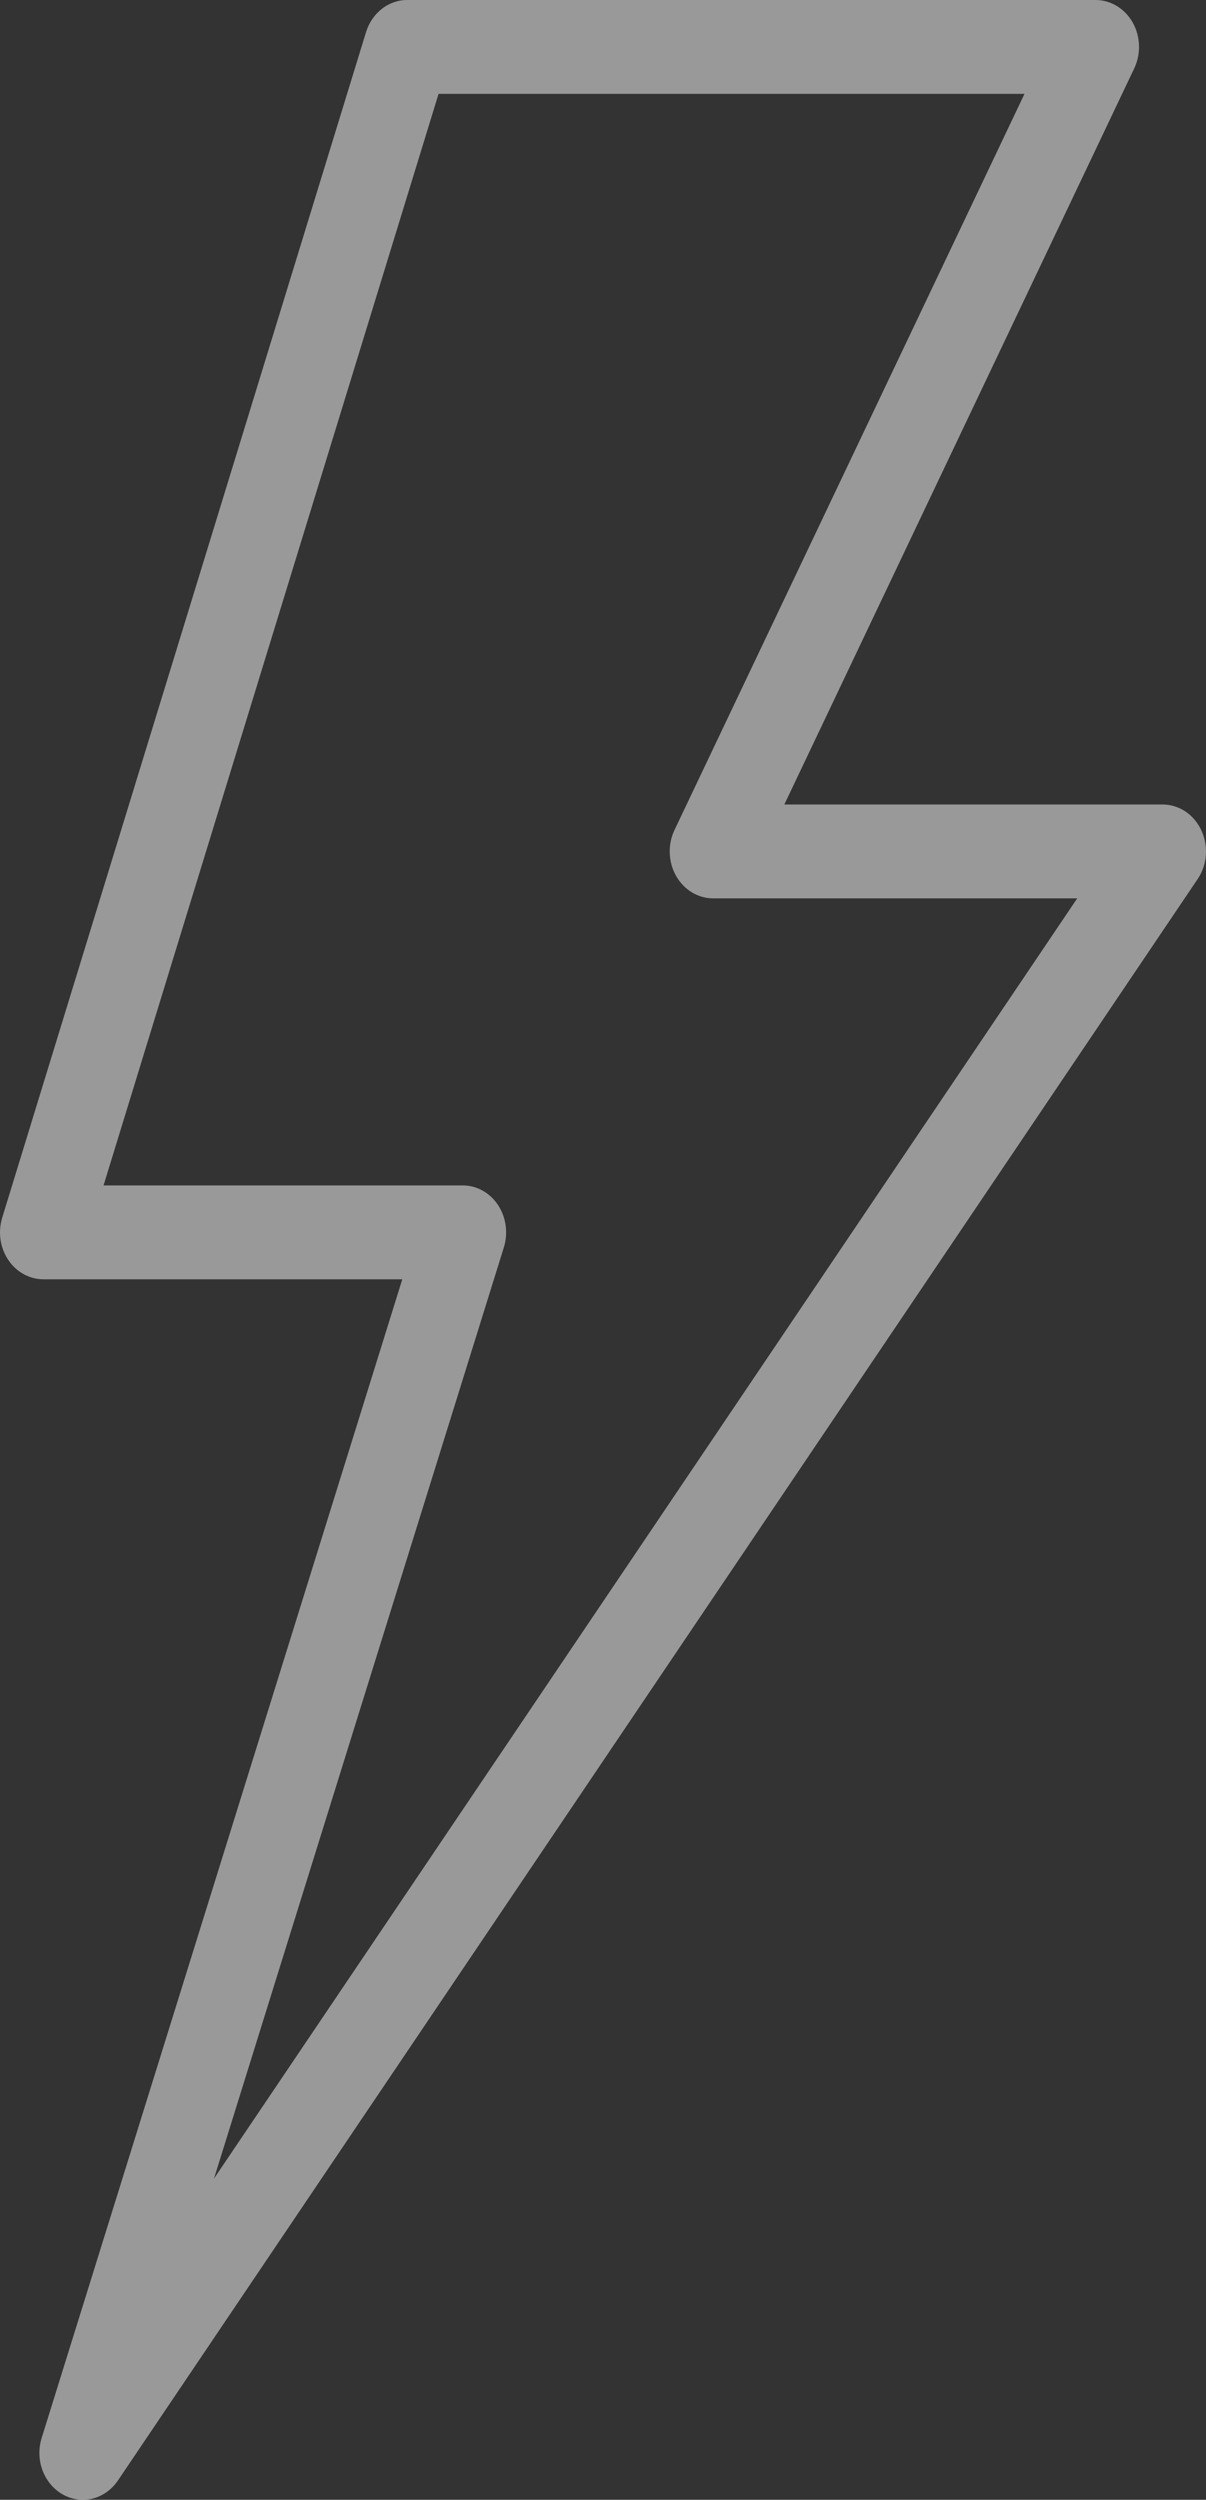
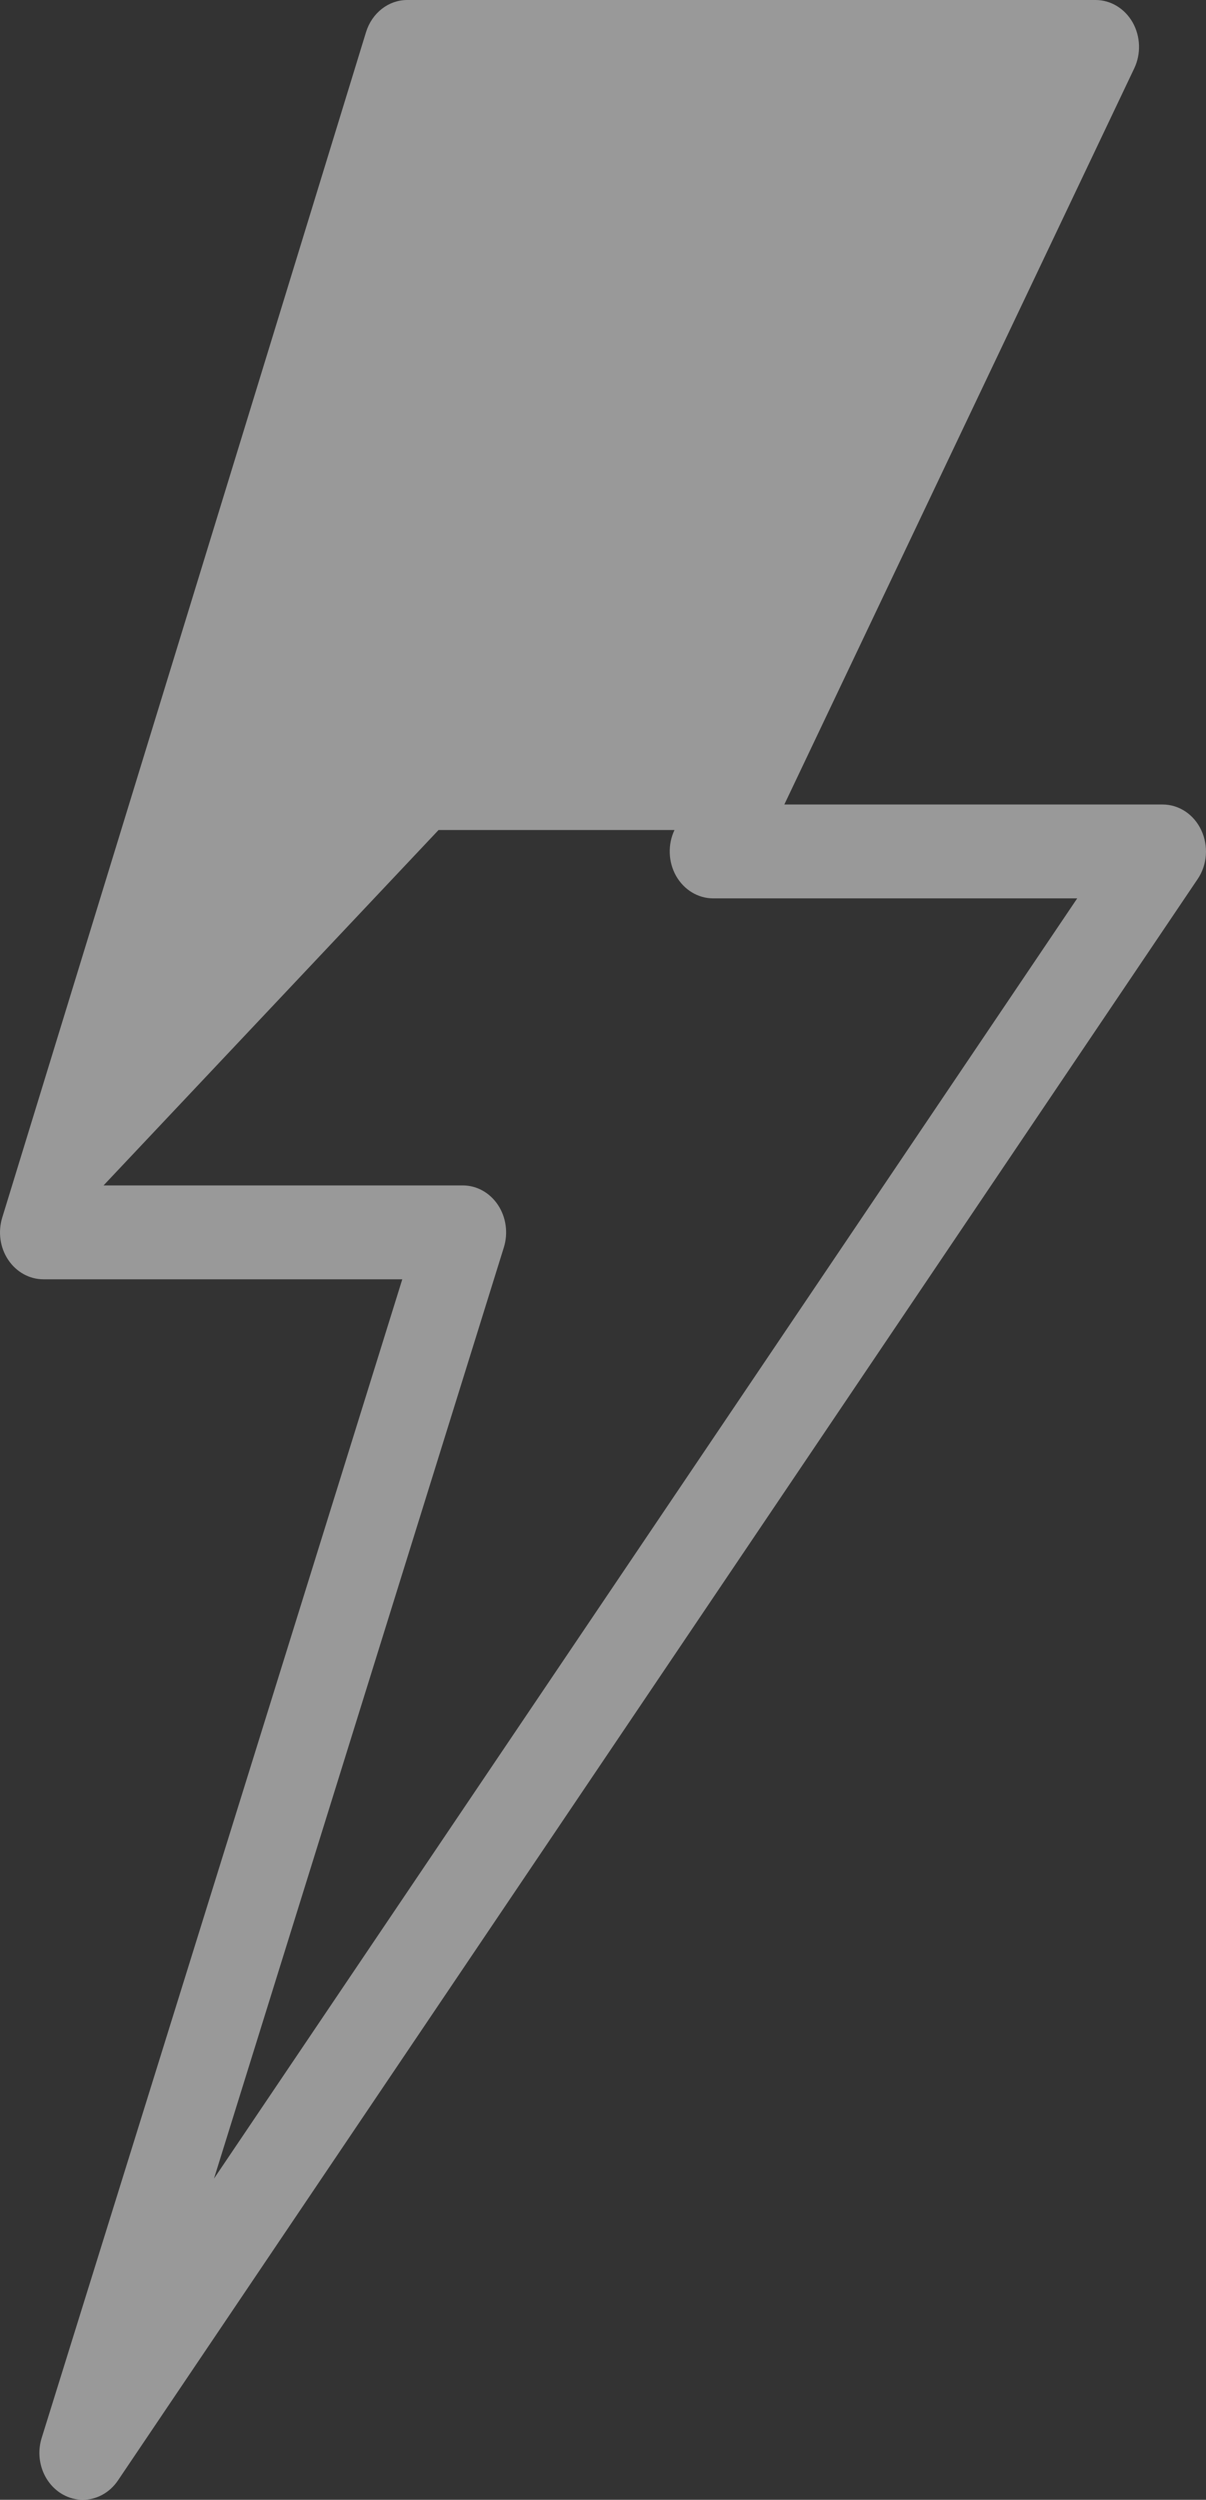
<svg xmlns="http://www.w3.org/2000/svg" width="14" height="29" viewBox="0 0 14 29" fill="none">
  <rect x="0" y="0" width="14" height="29" fill="#333333" stroke="none" />
-   <path opacity="0.5" d="M0.961 29C0.883 29 0.803 28.98 0.73 28.939C0.509 28.815 0.404 28.537 0.484 28.282L4.67 14.841H0.504C0.342 14.841 0.19 14.757 0.095 14.615C0 14.473 -0.025 14.291 0.026 14.125L4.249 0.373C4.318 0.15 4.51 0 4.727 0H12.718C12.894 0 13.057 0.099 13.149 0.261C13.24 0.423 13.247 0.625 13.167 0.793L9.105 9.333H13.496C13.686 9.333 13.86 9.448 13.945 9.631C14.031 9.813 14.015 10.033 13.903 10.198L1.369 28.776C1.271 28.921 1.118 29 0.961 29ZM1.202 13.752H5.372C5.534 13.752 5.686 13.836 5.781 13.979C5.875 14.121 5.901 14.304 5.849 14.471L2.484 25.274L12.505 10.422H8.279C8.103 10.422 7.94 10.323 7.848 10.161C7.757 9.999 7.75 9.797 7.83 9.629L11.893 1.089H5.091L1.202 13.752Z" fill="white" />
+   <path opacity="0.5" d="M0.961 29C0.883 29 0.803 28.98 0.73 28.939C0.509 28.815 0.404 28.537 0.484 28.282L4.67 14.841H0.504C0.342 14.841 0.19 14.757 0.095 14.615C0 14.473 -0.025 14.291 0.026 14.125L4.249 0.373C4.318 0.15 4.51 0 4.727 0H12.718C12.894 0 13.057 0.099 13.149 0.261C13.24 0.423 13.247 0.625 13.167 0.793L9.105 9.333H13.496C13.686 9.333 13.86 9.448 13.945 9.631C14.031 9.813 14.015 10.033 13.903 10.198L1.369 28.776C1.271 28.921 1.118 29 0.961 29ZM1.202 13.752H5.372C5.534 13.752 5.686 13.836 5.781 13.979C5.875 14.121 5.901 14.304 5.849 14.471L2.484 25.274L12.505 10.422H8.279C8.103 10.422 7.94 10.323 7.848 10.161C7.757 9.999 7.75 9.797 7.83 9.629H5.091L1.202 13.752Z" fill="white" />
</svg>